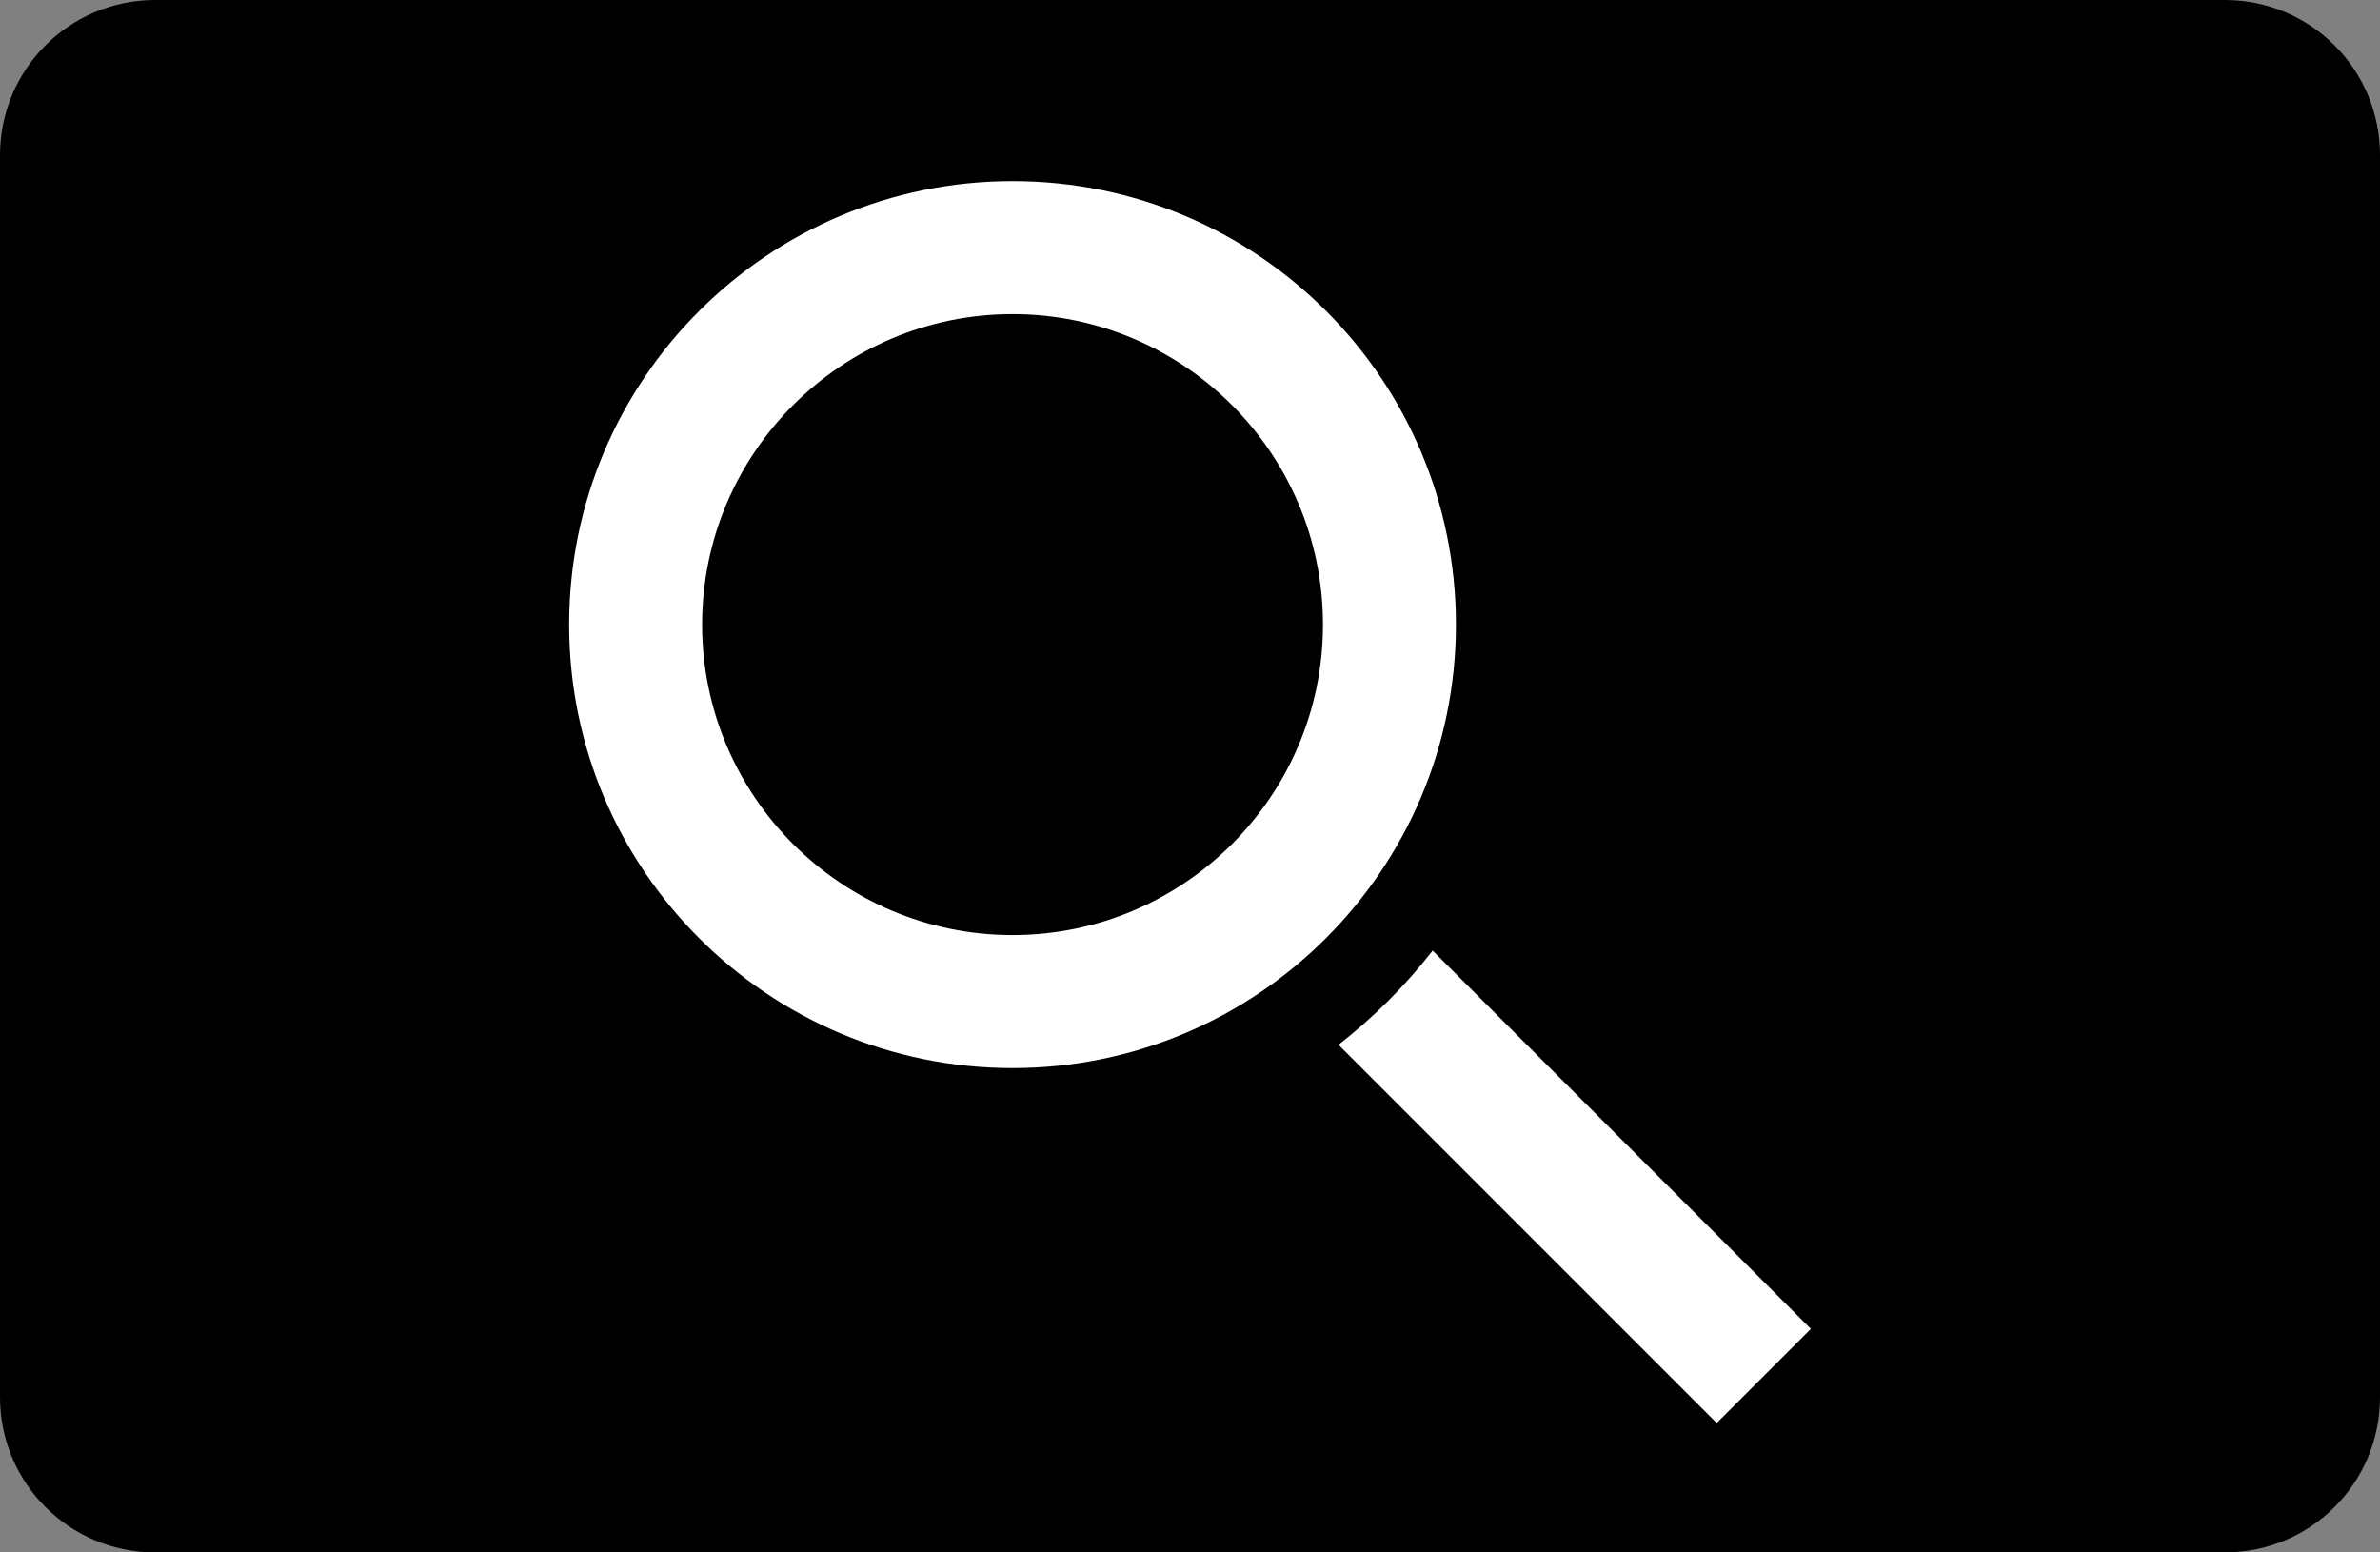
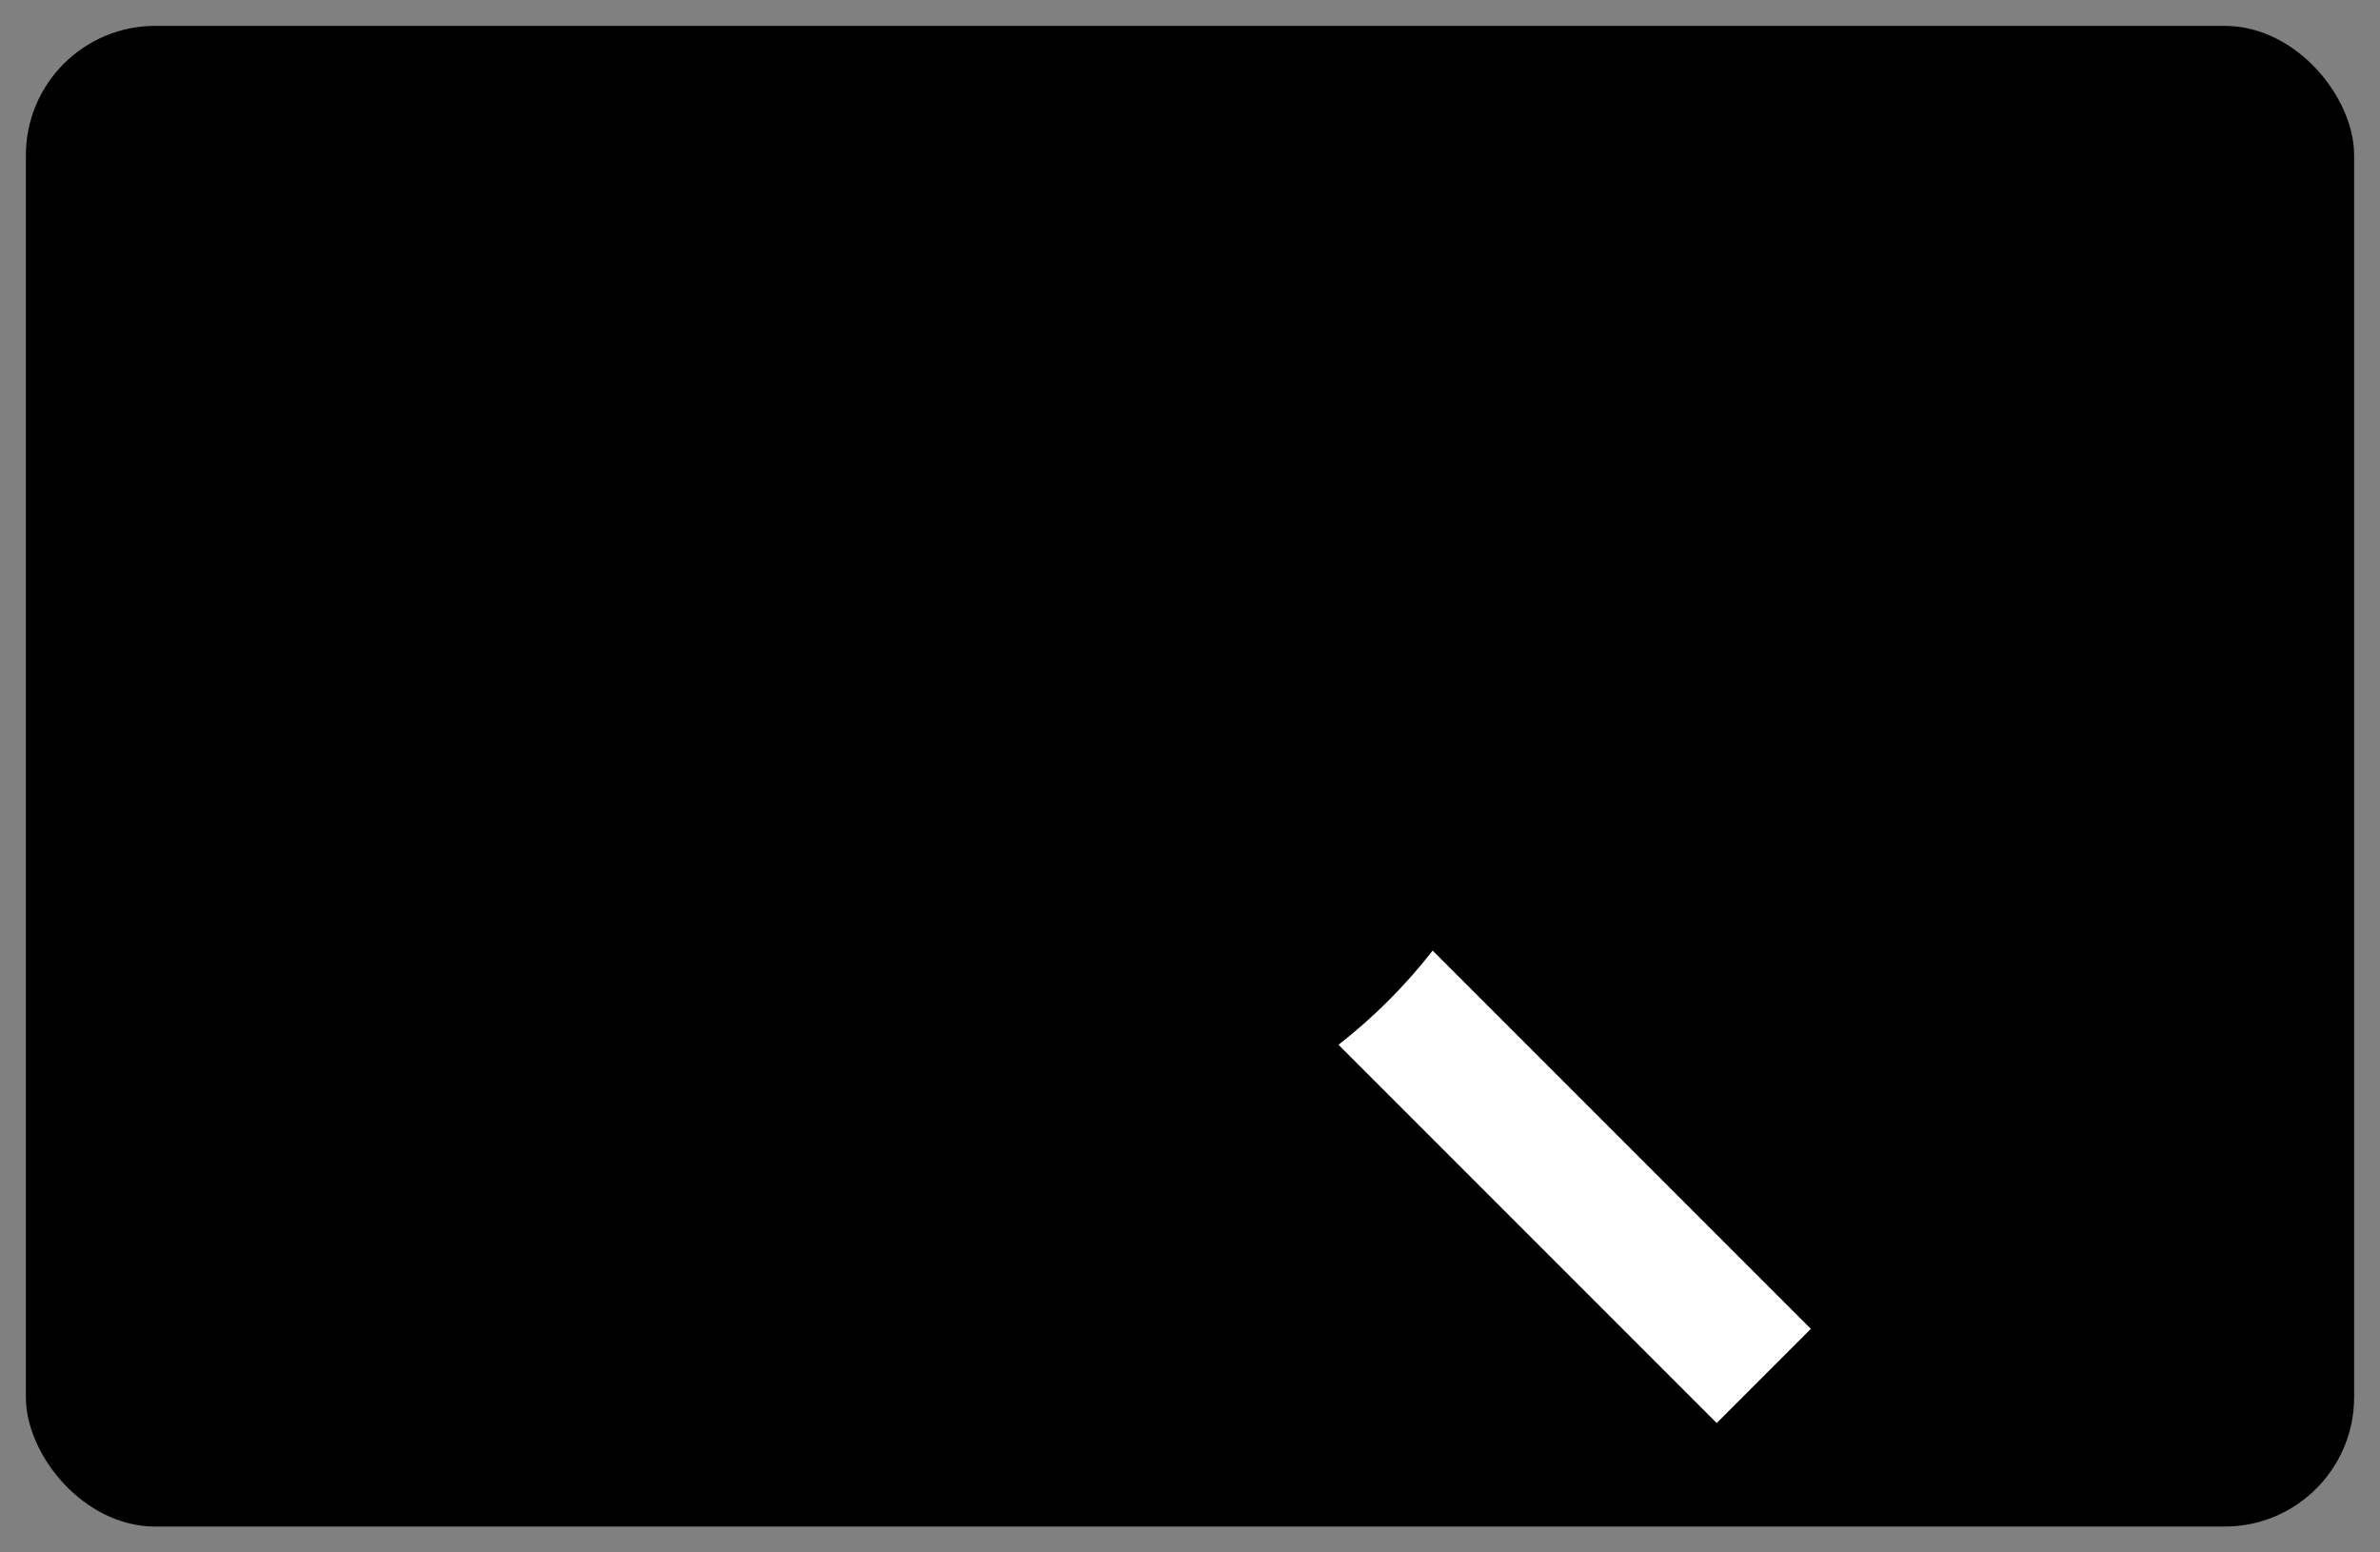
<svg xmlns="http://www.w3.org/2000/svg" id="a" viewBox="0 0 46 30">
  <rect x="0" y="0" width="46" height="30" fill="#808080" stroke="none" />
  <g>
    <rect x=".5" y=".5" width="45" height="29" rx="2.5" ry="2.5" />
-     <path d="M43,1c1.1,0,2,.9,2,2V27c0,1.1-.9,2-2,2H3c-1.1,0-2-.9-2-2V3C1,1.9,1.9,1,3,1H43m0-1H3C1.34,0,0,1.34,0,3V27c0,1.66,1.34,3,3,3H43c1.66,0,3-1.34,3-3V3c0-1.66-1.34-3-3-3h0Z" />
  </g>
  <g id="b">
-     <path d="M19.57,3.5c-4.73,0-8.57,3.84-8.57,8.57s3.84,8.57,8.57,8.57,8.57-3.84,8.57-8.57S24.31,3.5,19.57,3.5Zm0,14.57c-3.31,0-6-2.69-6-6s2.69-6,6-6,6,2.69,6,6-2.69,6-6,6Z" fill="#fff" />
    <path d="M27.69,18.37c-.53,.68-1.14,1.29-1.82,1.82l7.31,7.31,1.82-1.82s-7.31-7.31-7.31-7.31Z" fill="#fff" />
  </g>
</svg>